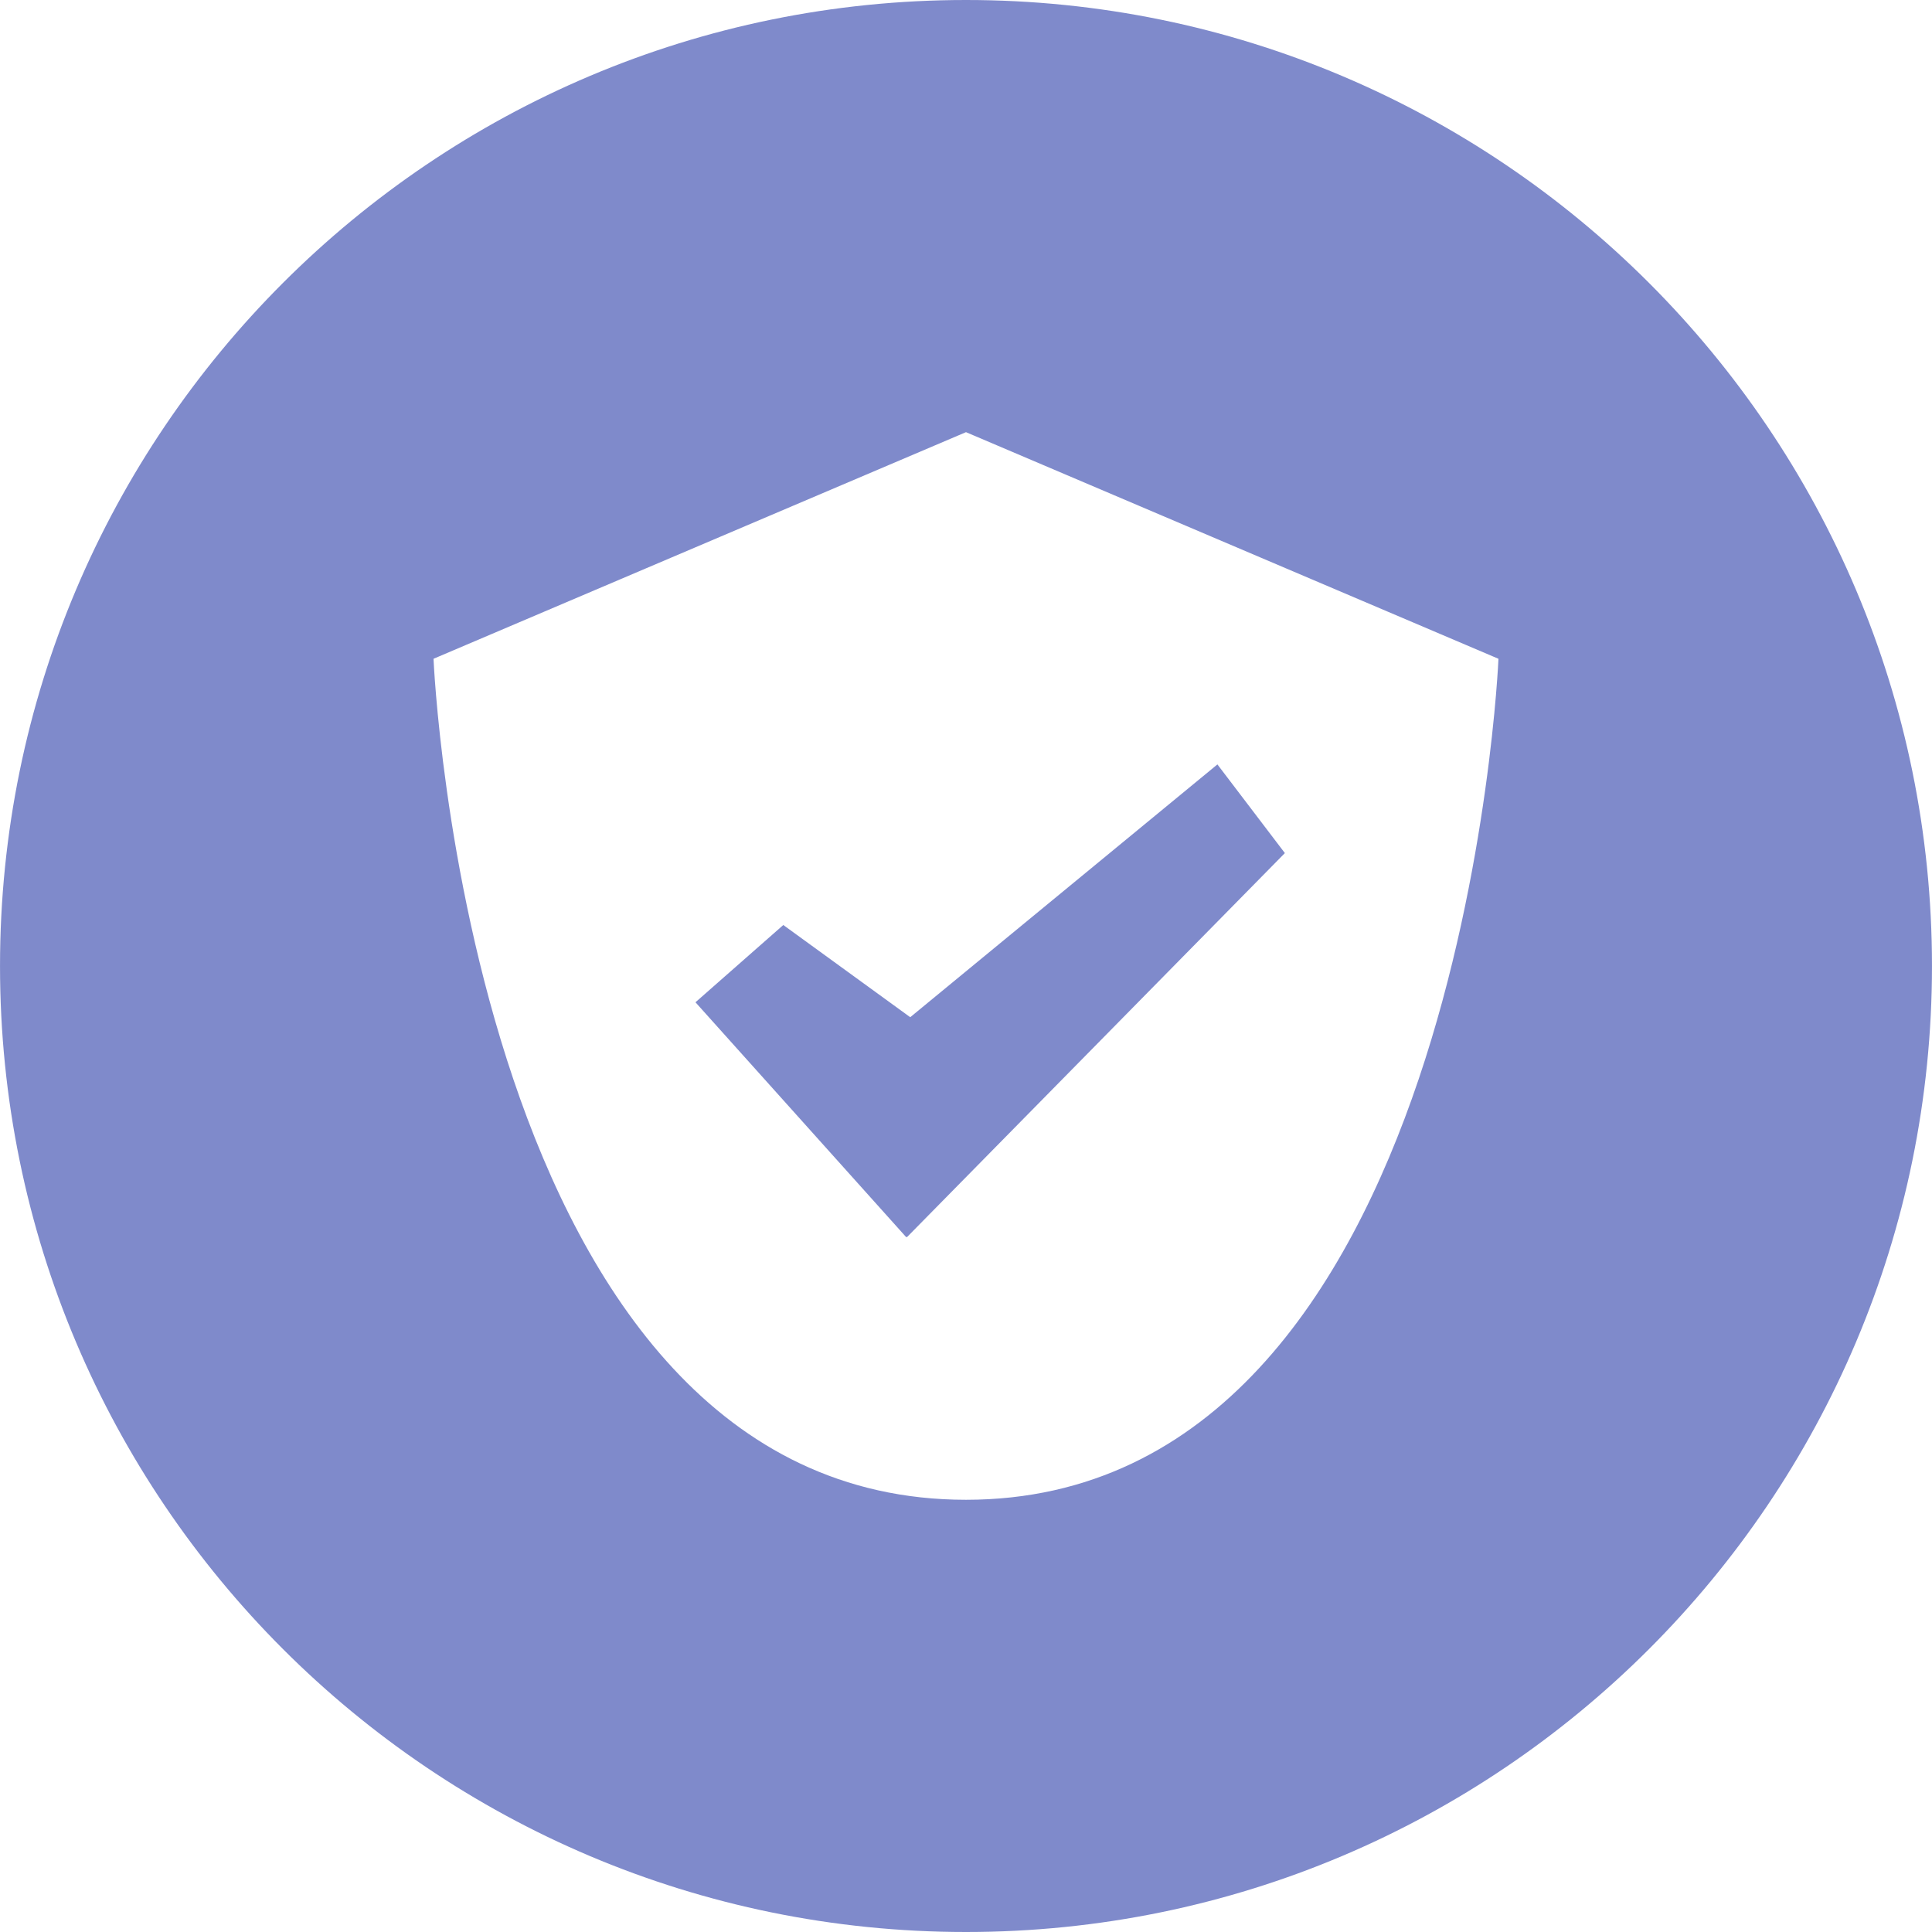
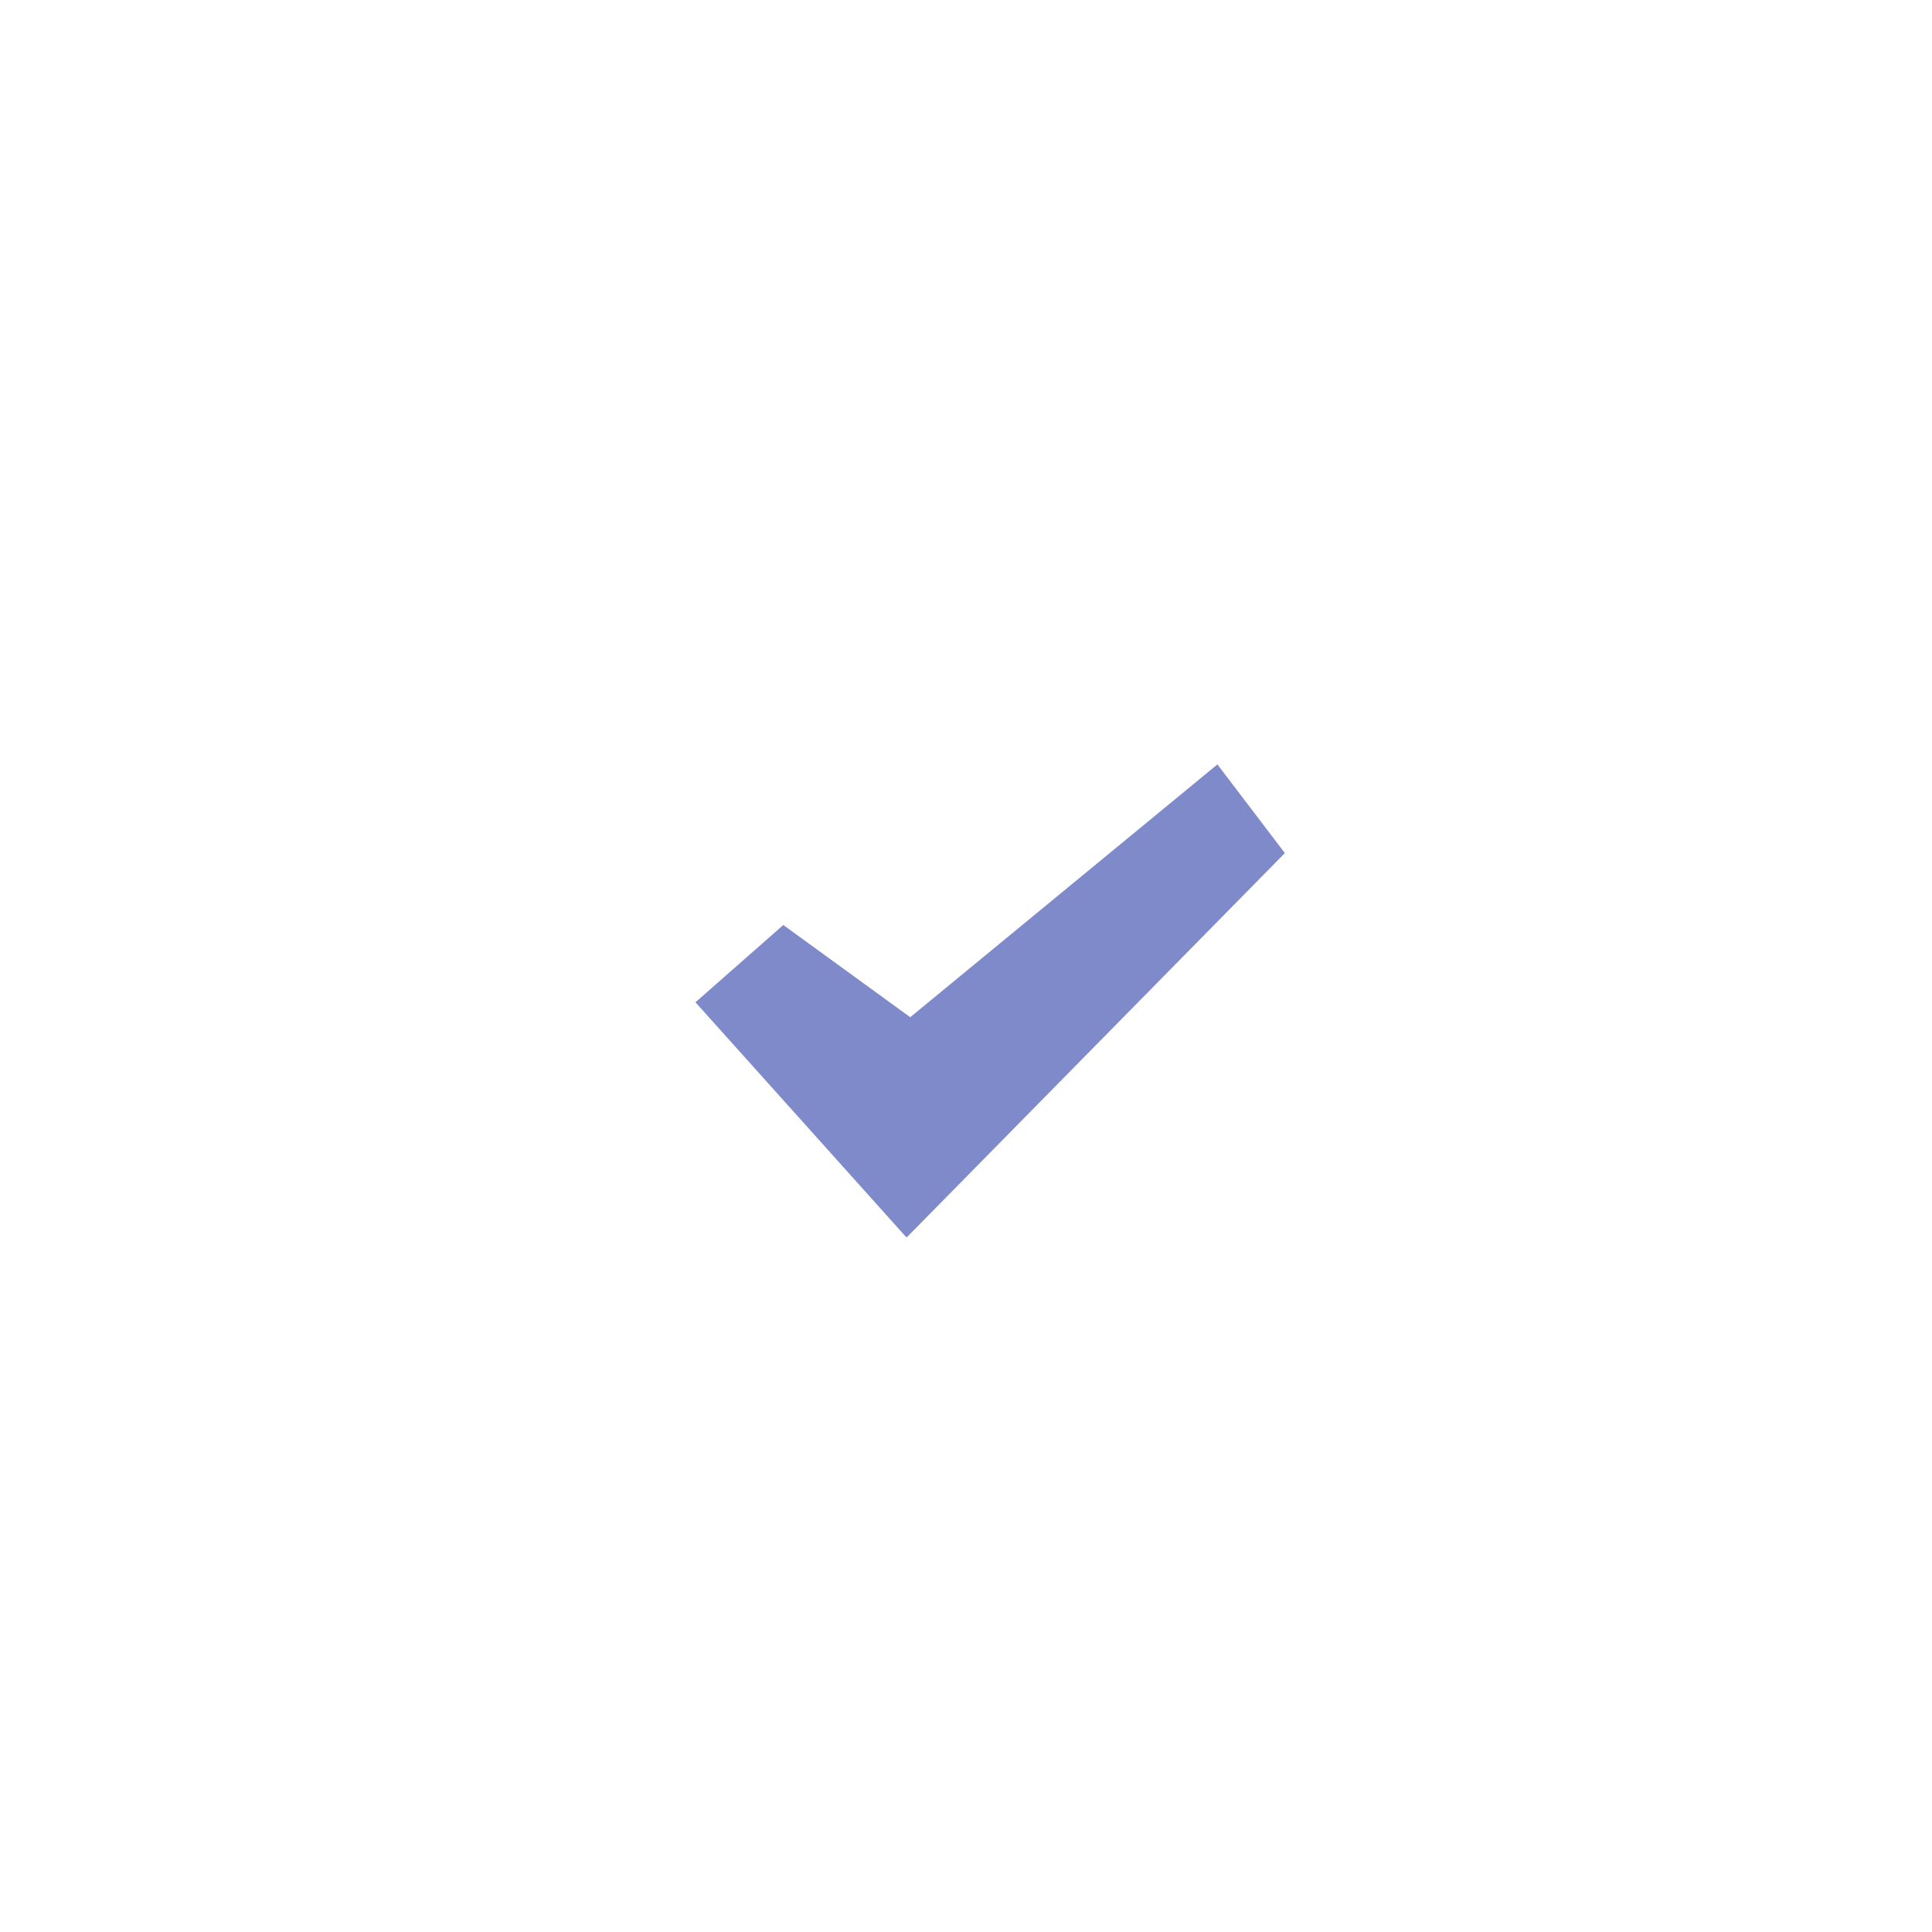
<svg xmlns="http://www.w3.org/2000/svg" version="1.1" id="Layer_1" x="0px" y="0px" viewBox="0 0 300 300" style="enable-background:new 0 0 300 300;" xml:space="preserve" width="512px" height="512px">
  <g>
    <g>
      <g>
        <g>
          <polygon points="121.631,143.635 107.992,155.633 140.718,192.109 140.782,192.045 140.826,192.109 199.514,132.467      189.039,118.698 141.34,157.952    " data-original="#000000" class="active-path" data-old_color="#000000" fill="#7F8ACB" />
-           <path d="M149.997,0C67.158,0,0.003,67.161,0.003,149.997S67.158,300,149.997,300s150-67.163,150-150.003S232.837,0,149.997,0z      M150,232.886c-77.185,0-82.683-130.592-82.683-130.592l82.681-35.187H150l82.681,35.187     C232.681,102.294,227.183,232.886,150,232.886z" data-original="#000000" class="active-path" data-old_color="#000000" fill="#7F8ACB" />
        </g>
      </g>
    </g>
  </g>
</svg>